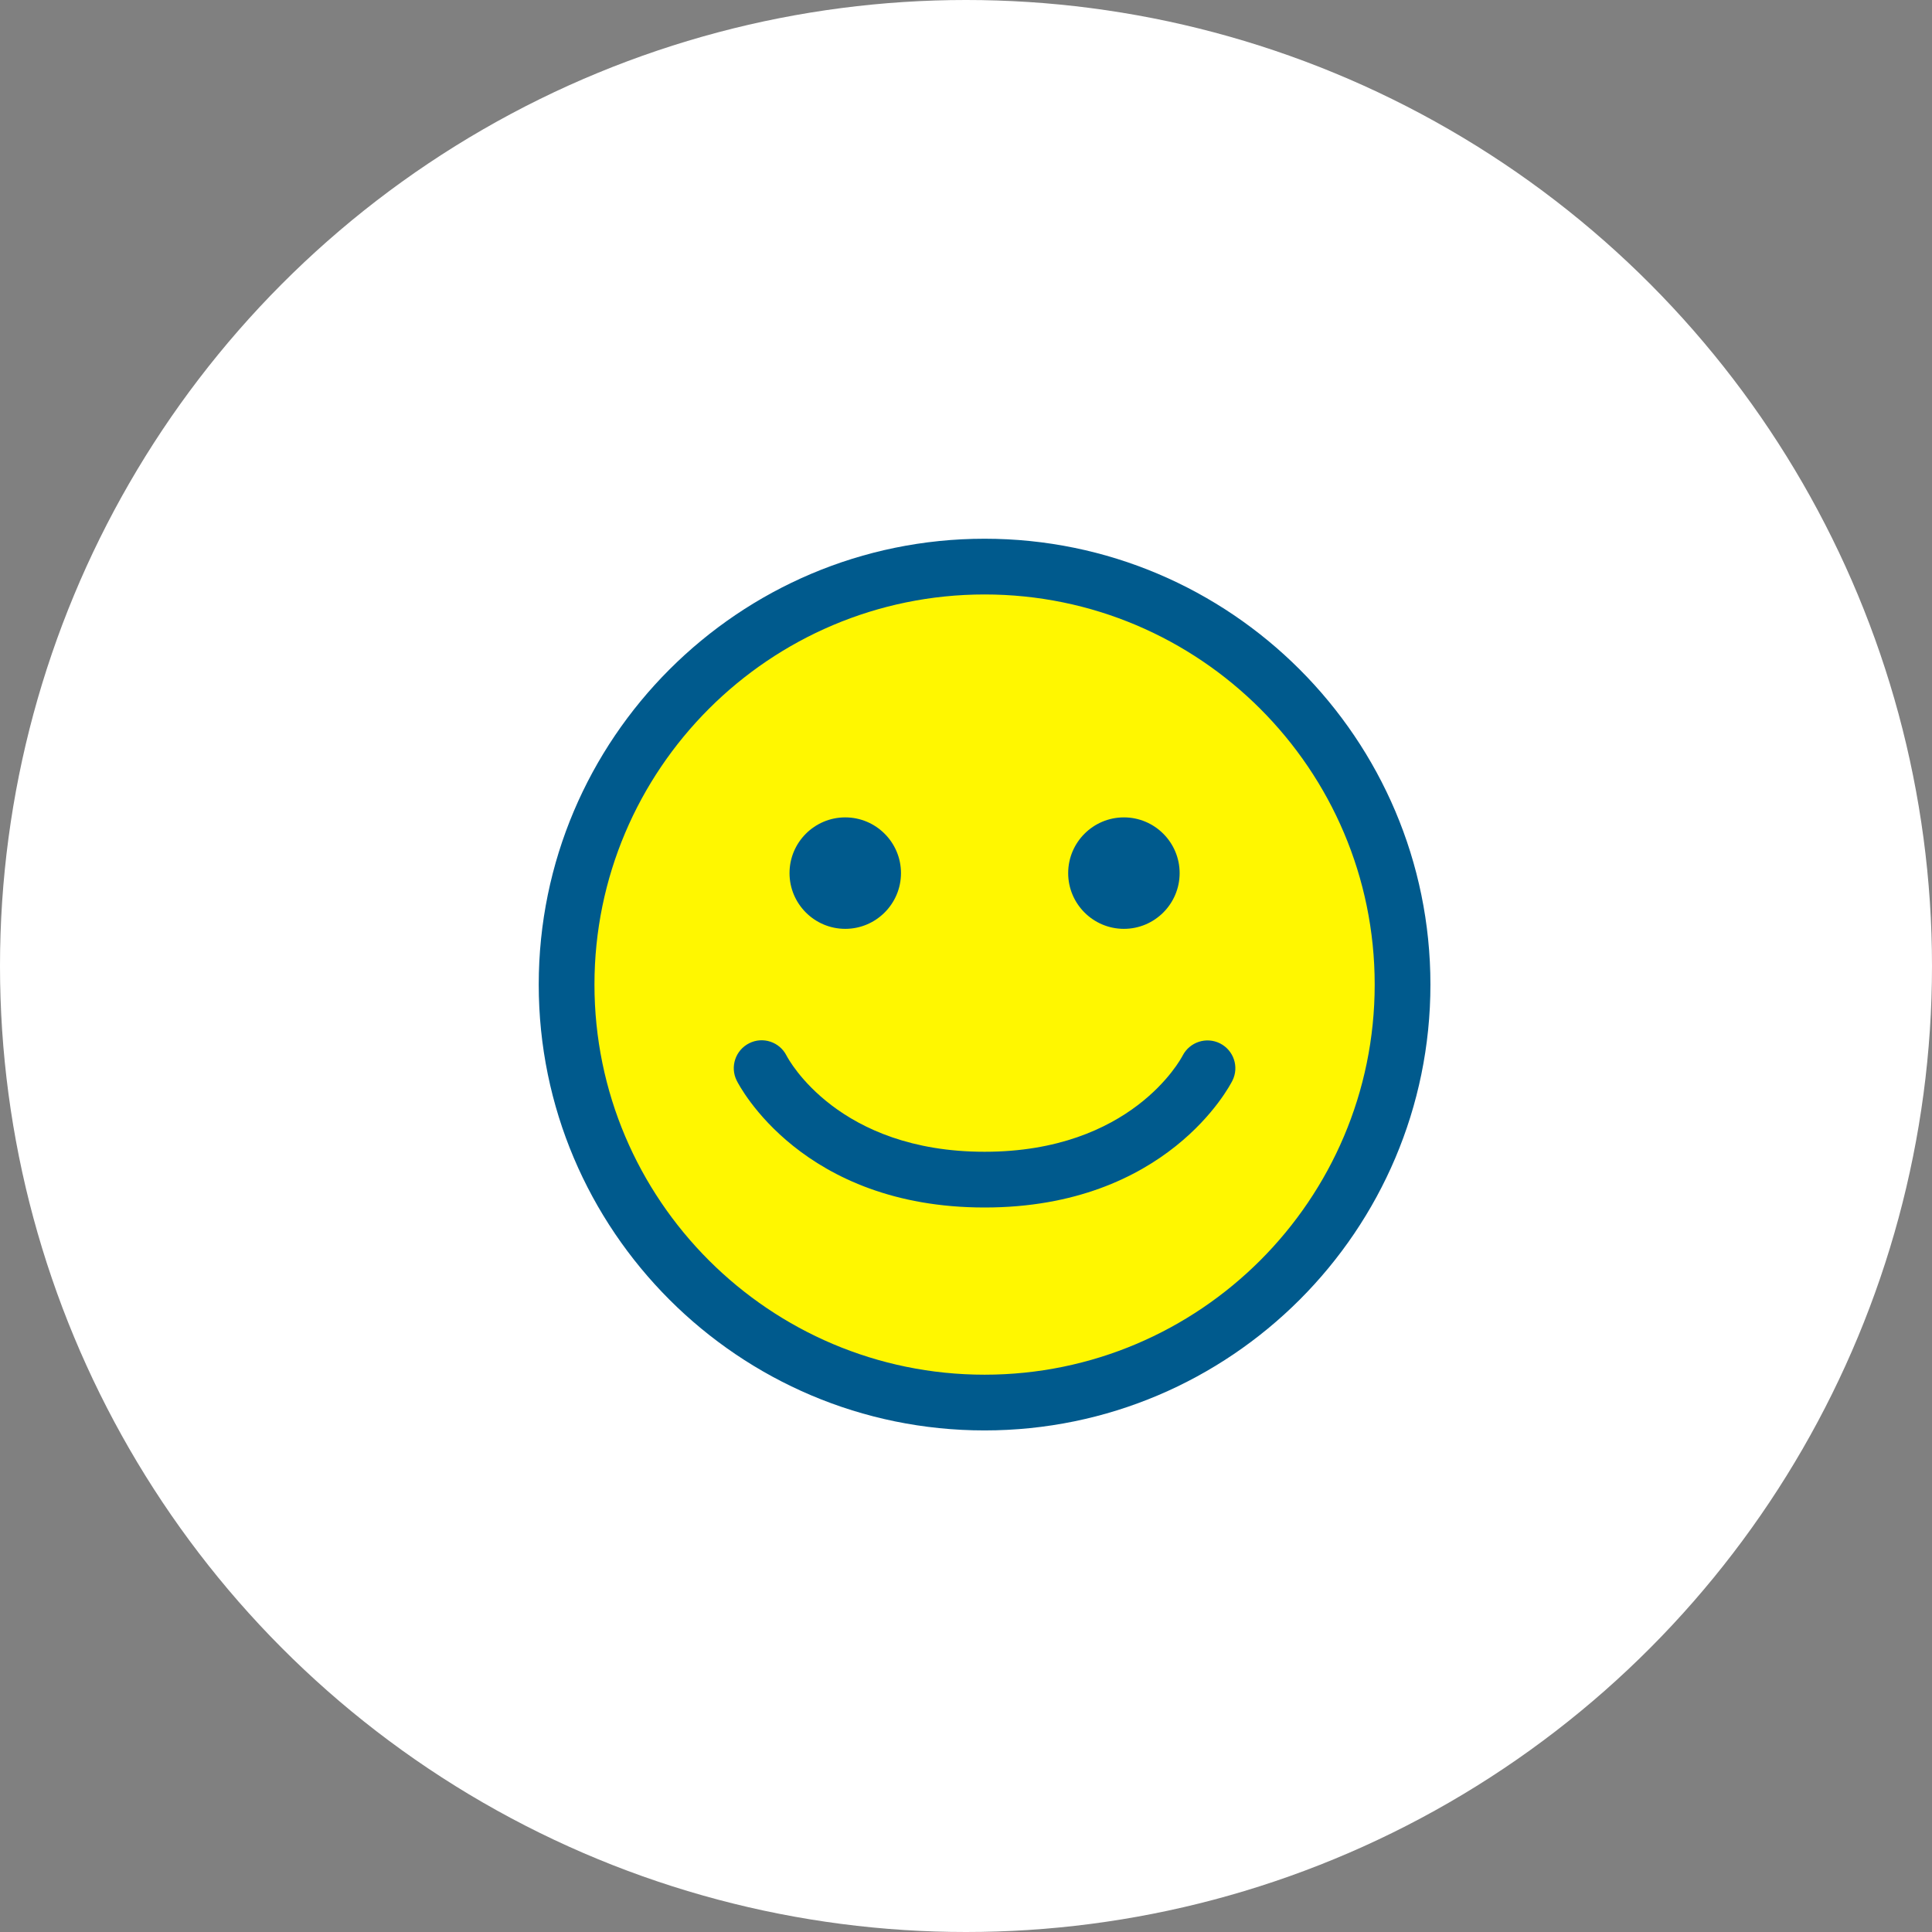
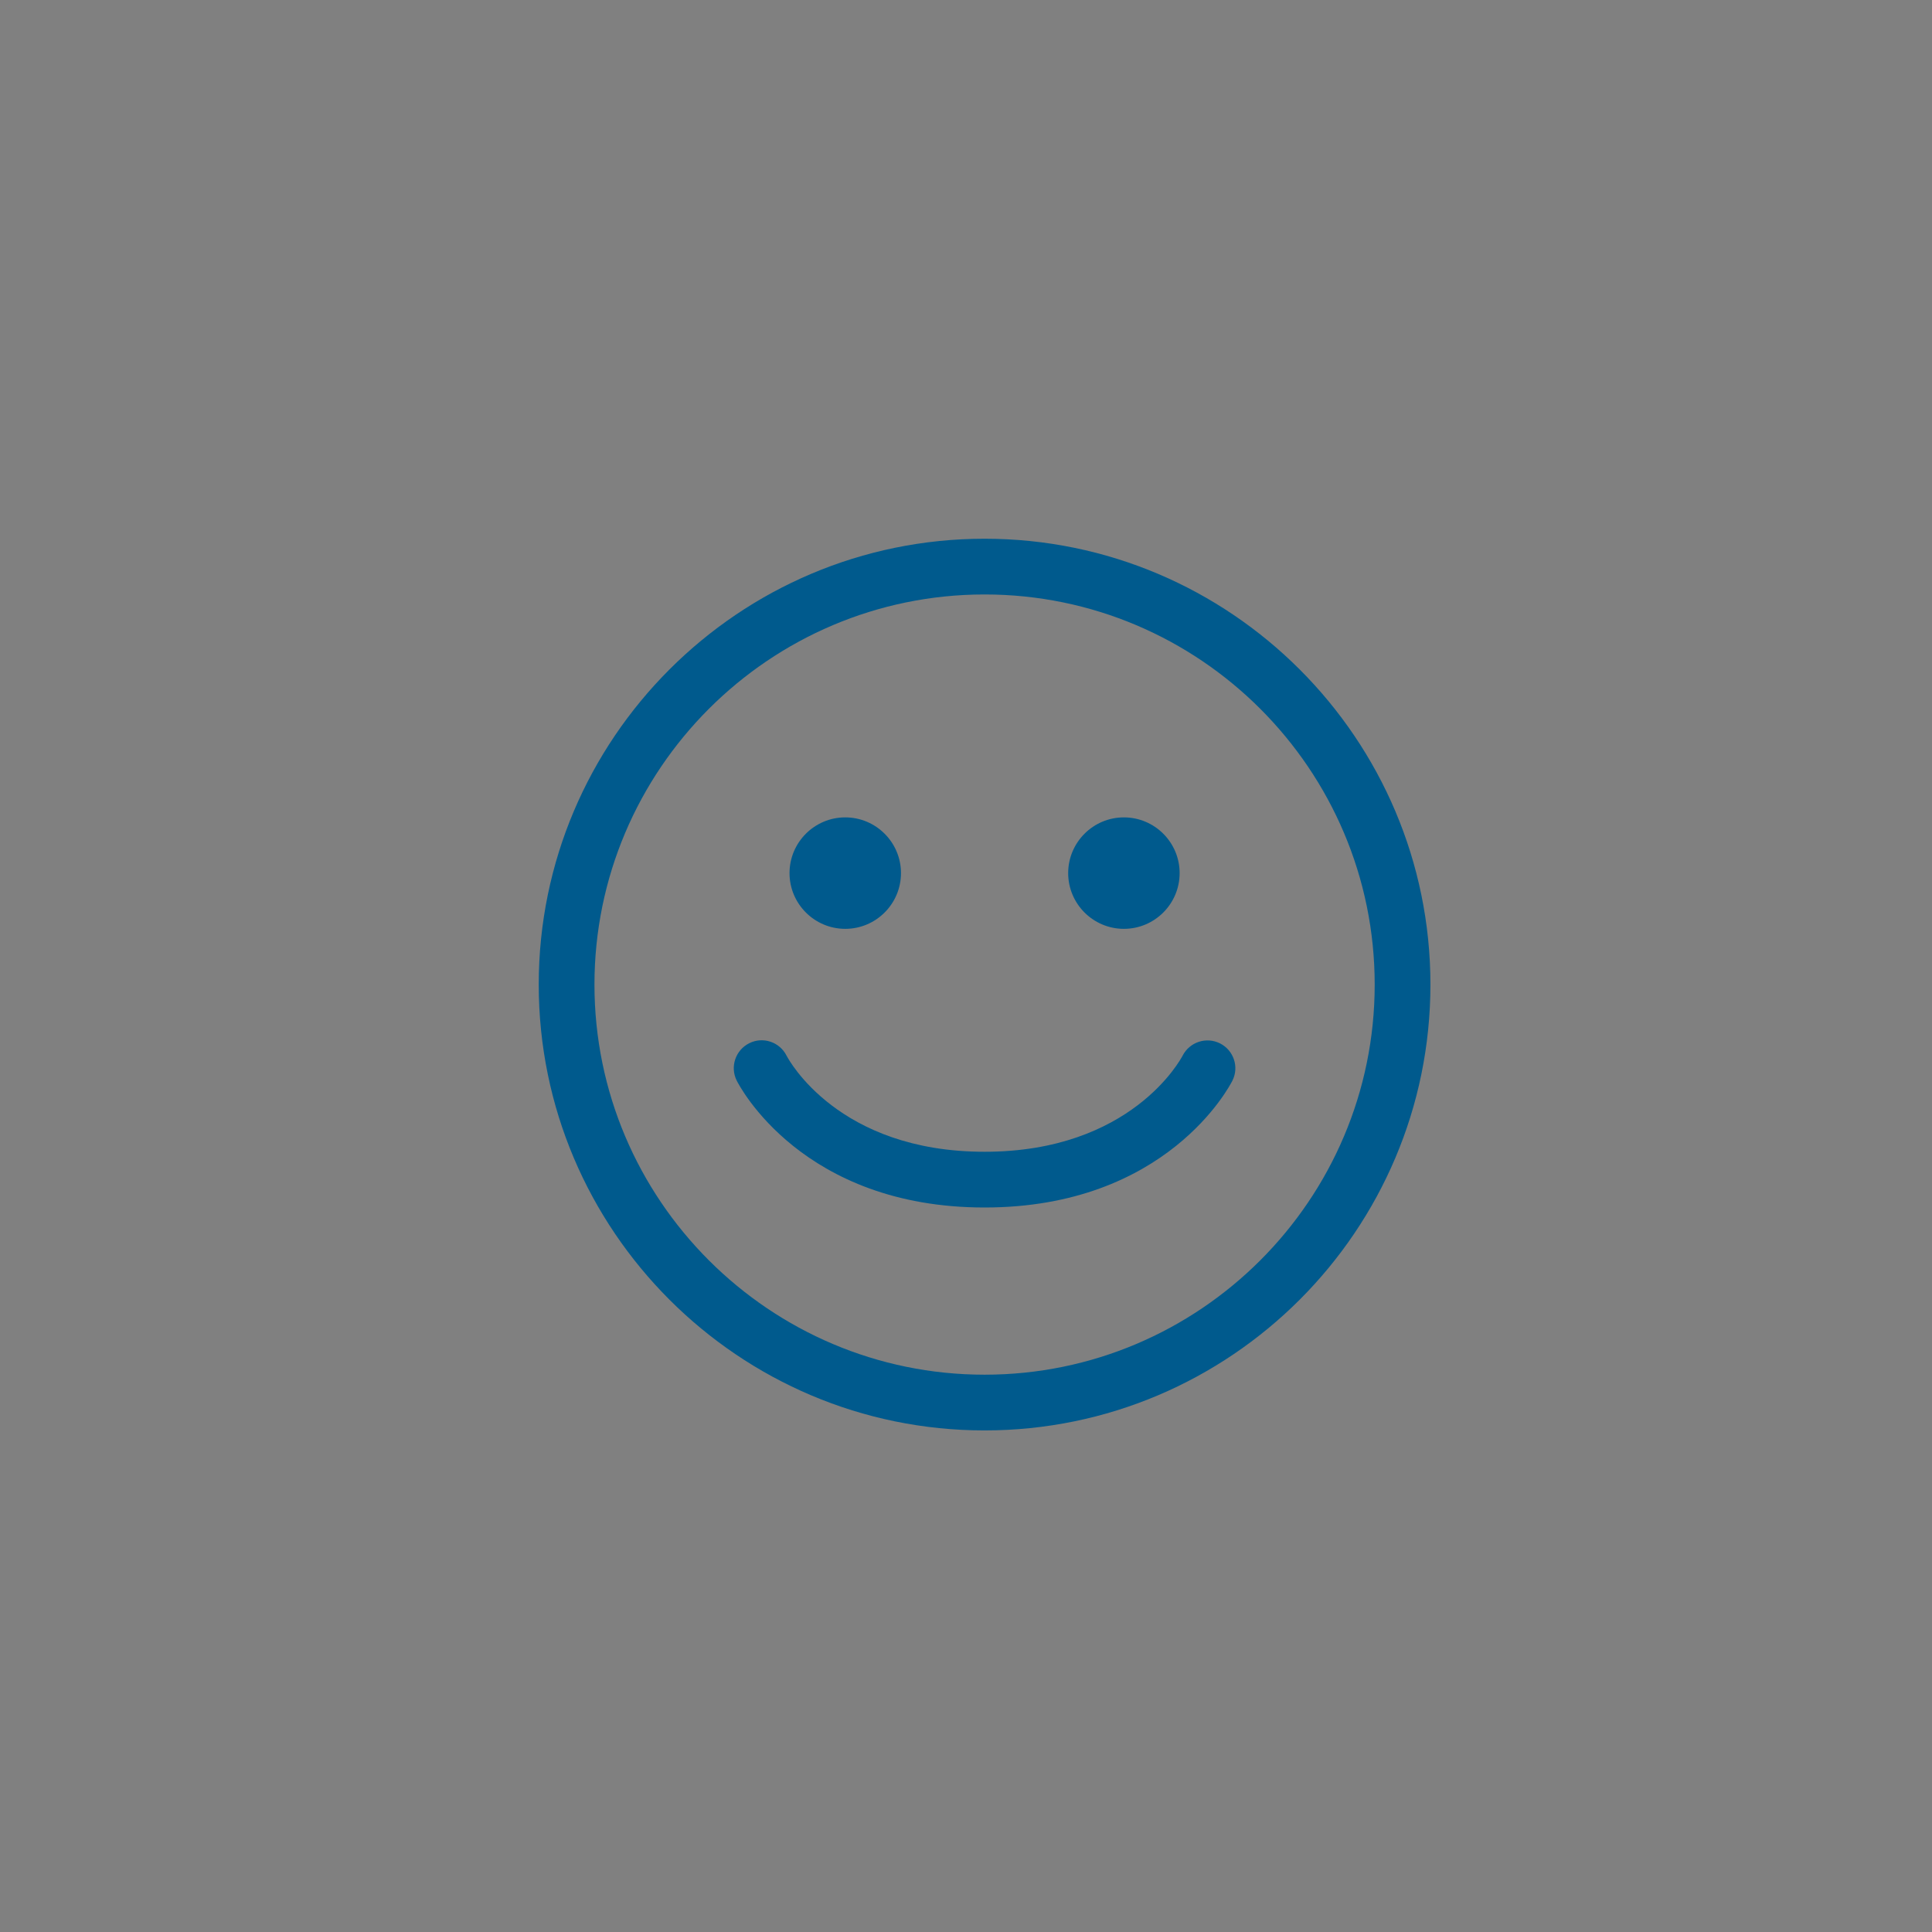
<svg xmlns="http://www.w3.org/2000/svg" fill="none" viewBox="0 0 52 52" height="52" width="52">
  <rect x="0" y="0" width="52" height="52" fill="#808080" stroke="none" />
-   <circle fill="white" r="26" cy="26" cx="26" />
  <g clip-path="url(#clip0_81_1270)">
-     <circle fill="#FFF700" r="11.5" cy="26.5" cx="26.5" />
    <path fill="#005A8D" d="M26.5 38.5C19.883 38.5 14.5 33.117 14.5 26.5C14.5 19.883 19.883 14.5 26.5 14.5C33.117 14.5 38.5 19.883 38.5 26.5C38.5 33.117 33.117 38.5 26.5 38.5ZM26.5 16C20.71 16 16 20.71 16 26.5C16 32.29 20.71 37 26.5 37C32.29 37 37 32.29 37 26.5C37 20.71 32.29 16 26.5 16ZM33.171 29.085C33.355 28.717 33.206 28.271 32.839 28.084C32.471 27.898 32.022 28.044 31.832 28.41C31.777 28.515 30.445 31 26.5 31C22.565 31 21.23 28.528 21.169 28.411C20.983 28.043 20.533 27.893 20.165 28.079C19.794 28.265 19.644 28.715 19.829 29.085C19.899 29.225 21.593 32.5 26.5 32.5C31.407 32.5 33.101 29.225 33.171 29.085ZM30.25 25C29.423 25 28.75 24.327 28.75 23.5C28.75 22.673 29.423 22 30.25 22C31.077 22 31.75 22.673 31.75 23.5C31.75 24.327 31.077 25 30.25 25ZM22.75 25C21.923 25 21.25 24.327 21.25 23.5C21.25 22.673 21.923 22 22.75 22C23.577 22 24.25 22.673 24.25 23.5C24.25 24.327 23.577 25 22.75 25Z" />
  </g>
  <defs>
    <clipPath id="clip0_81_1270">
      <rect transform="translate(14 14)" fill="white" height="25" width="25" />
    </clipPath>
  </defs>
</svg>